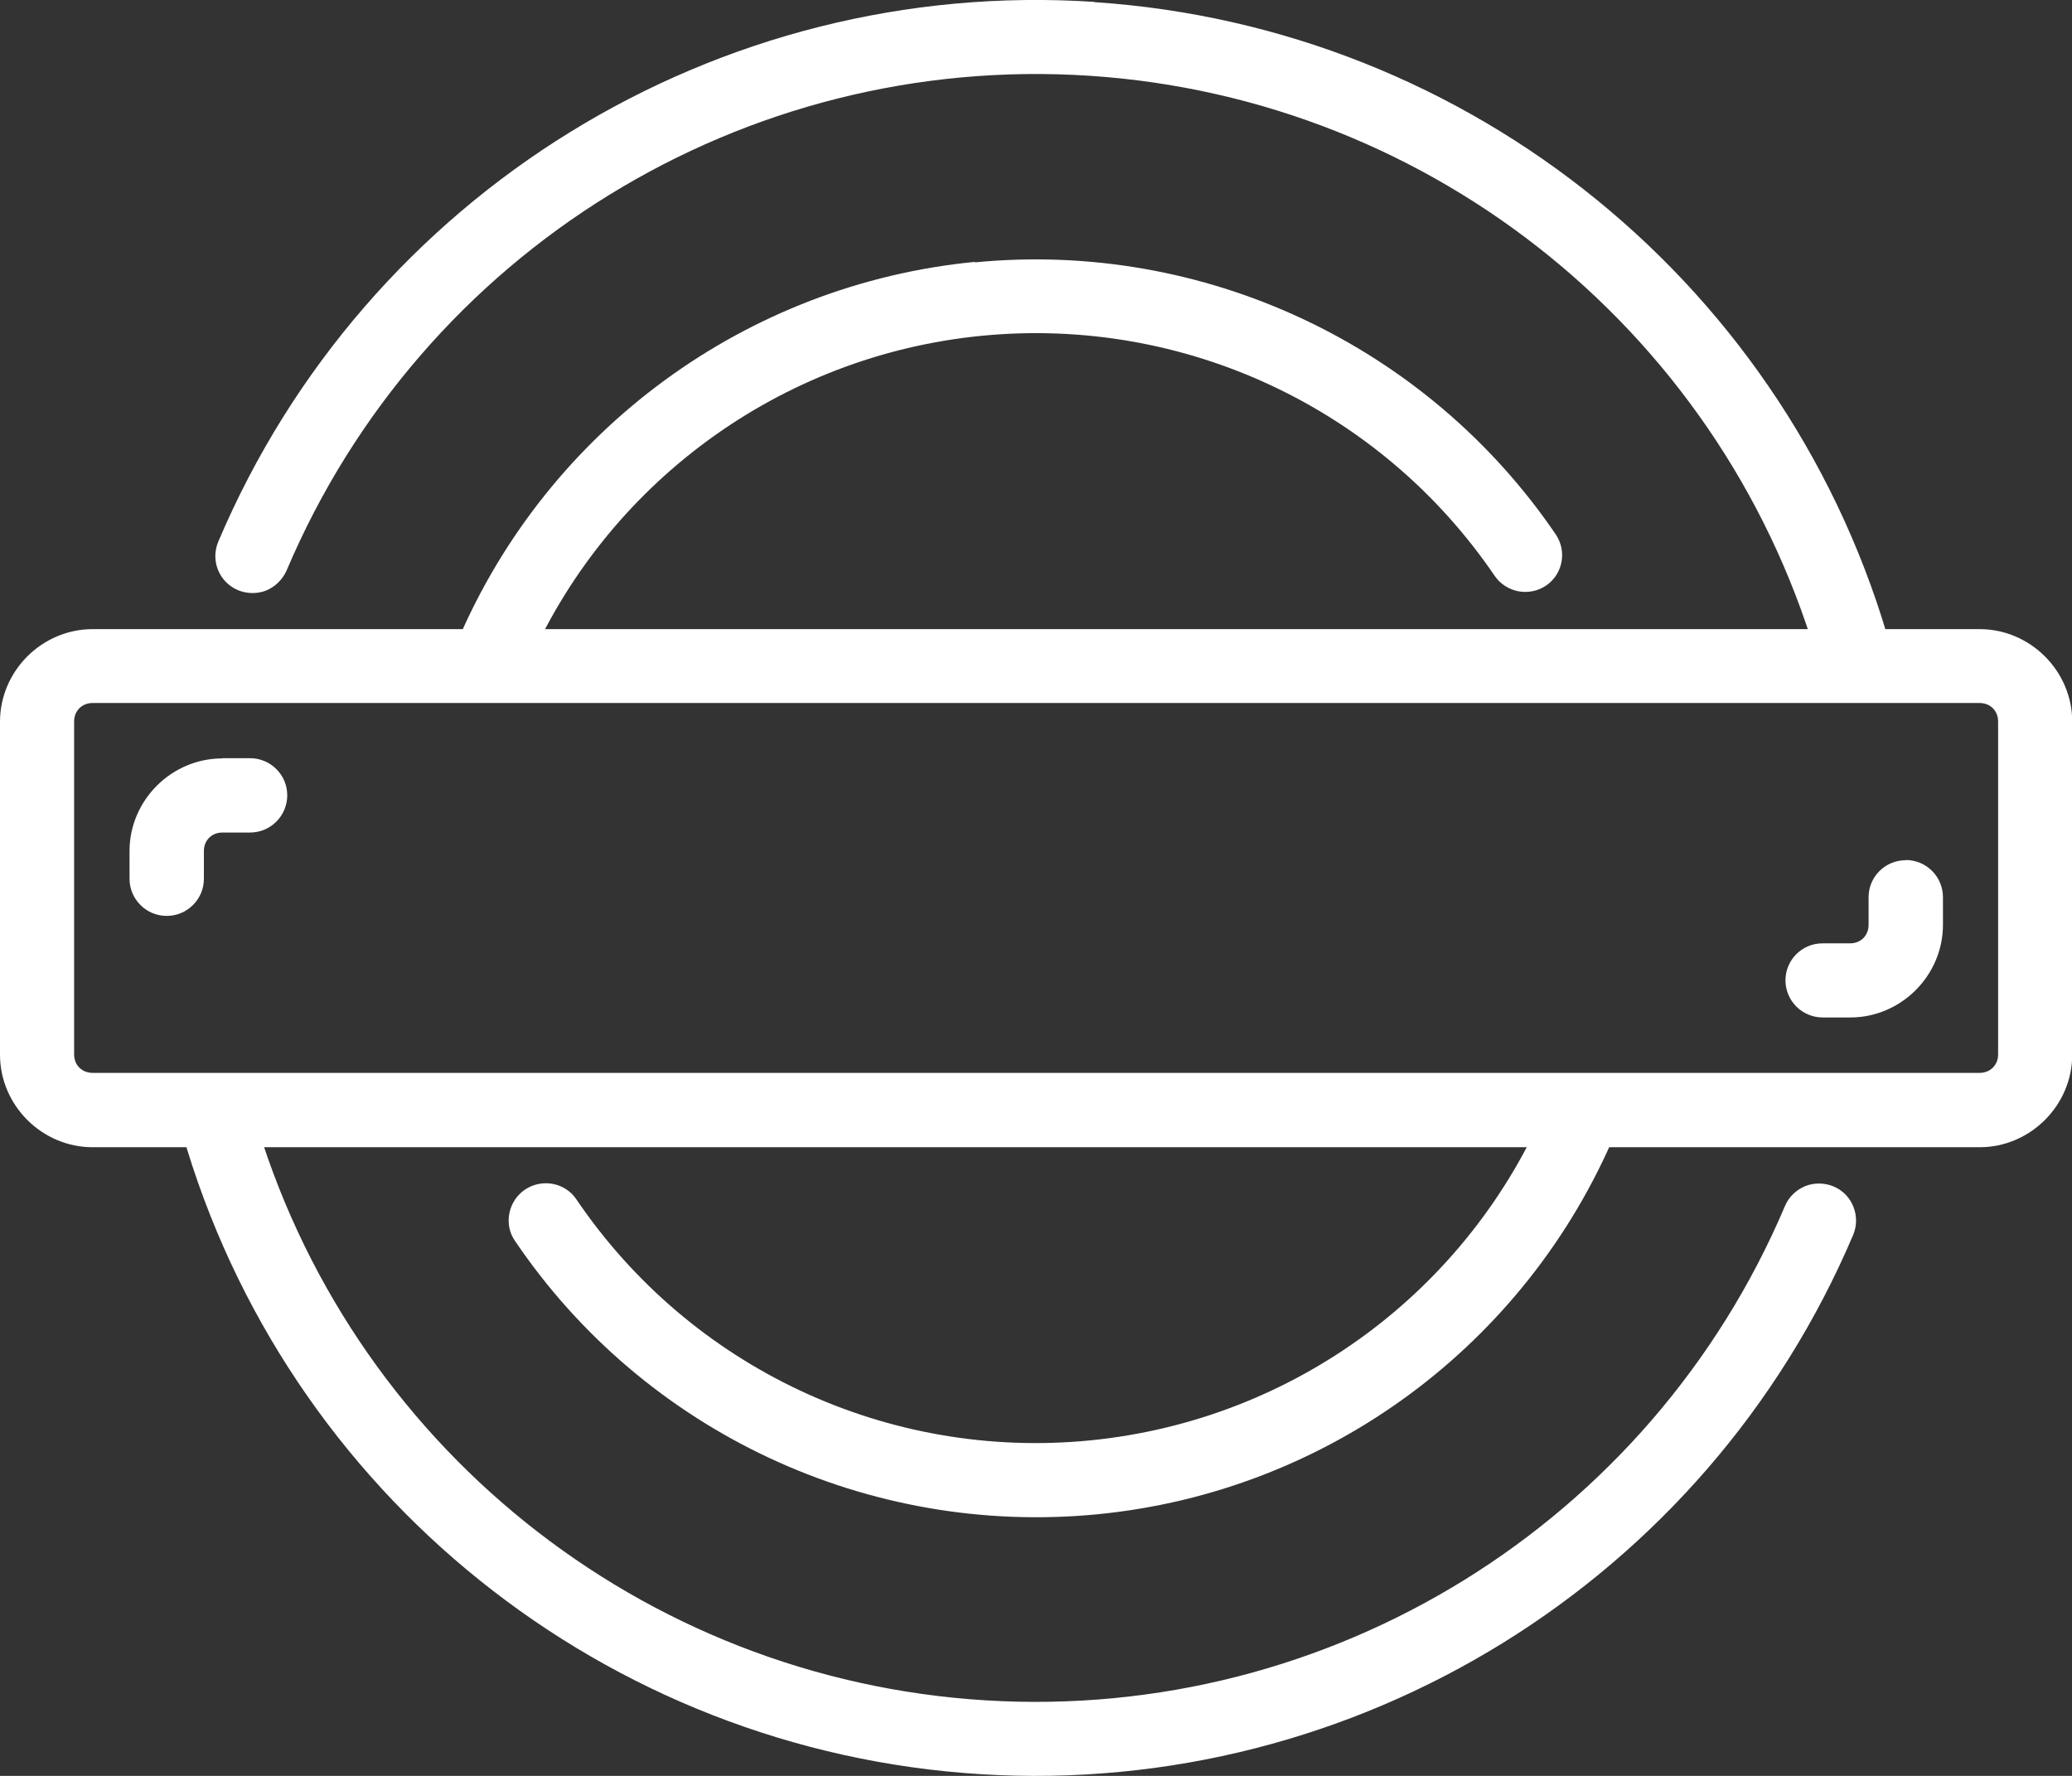
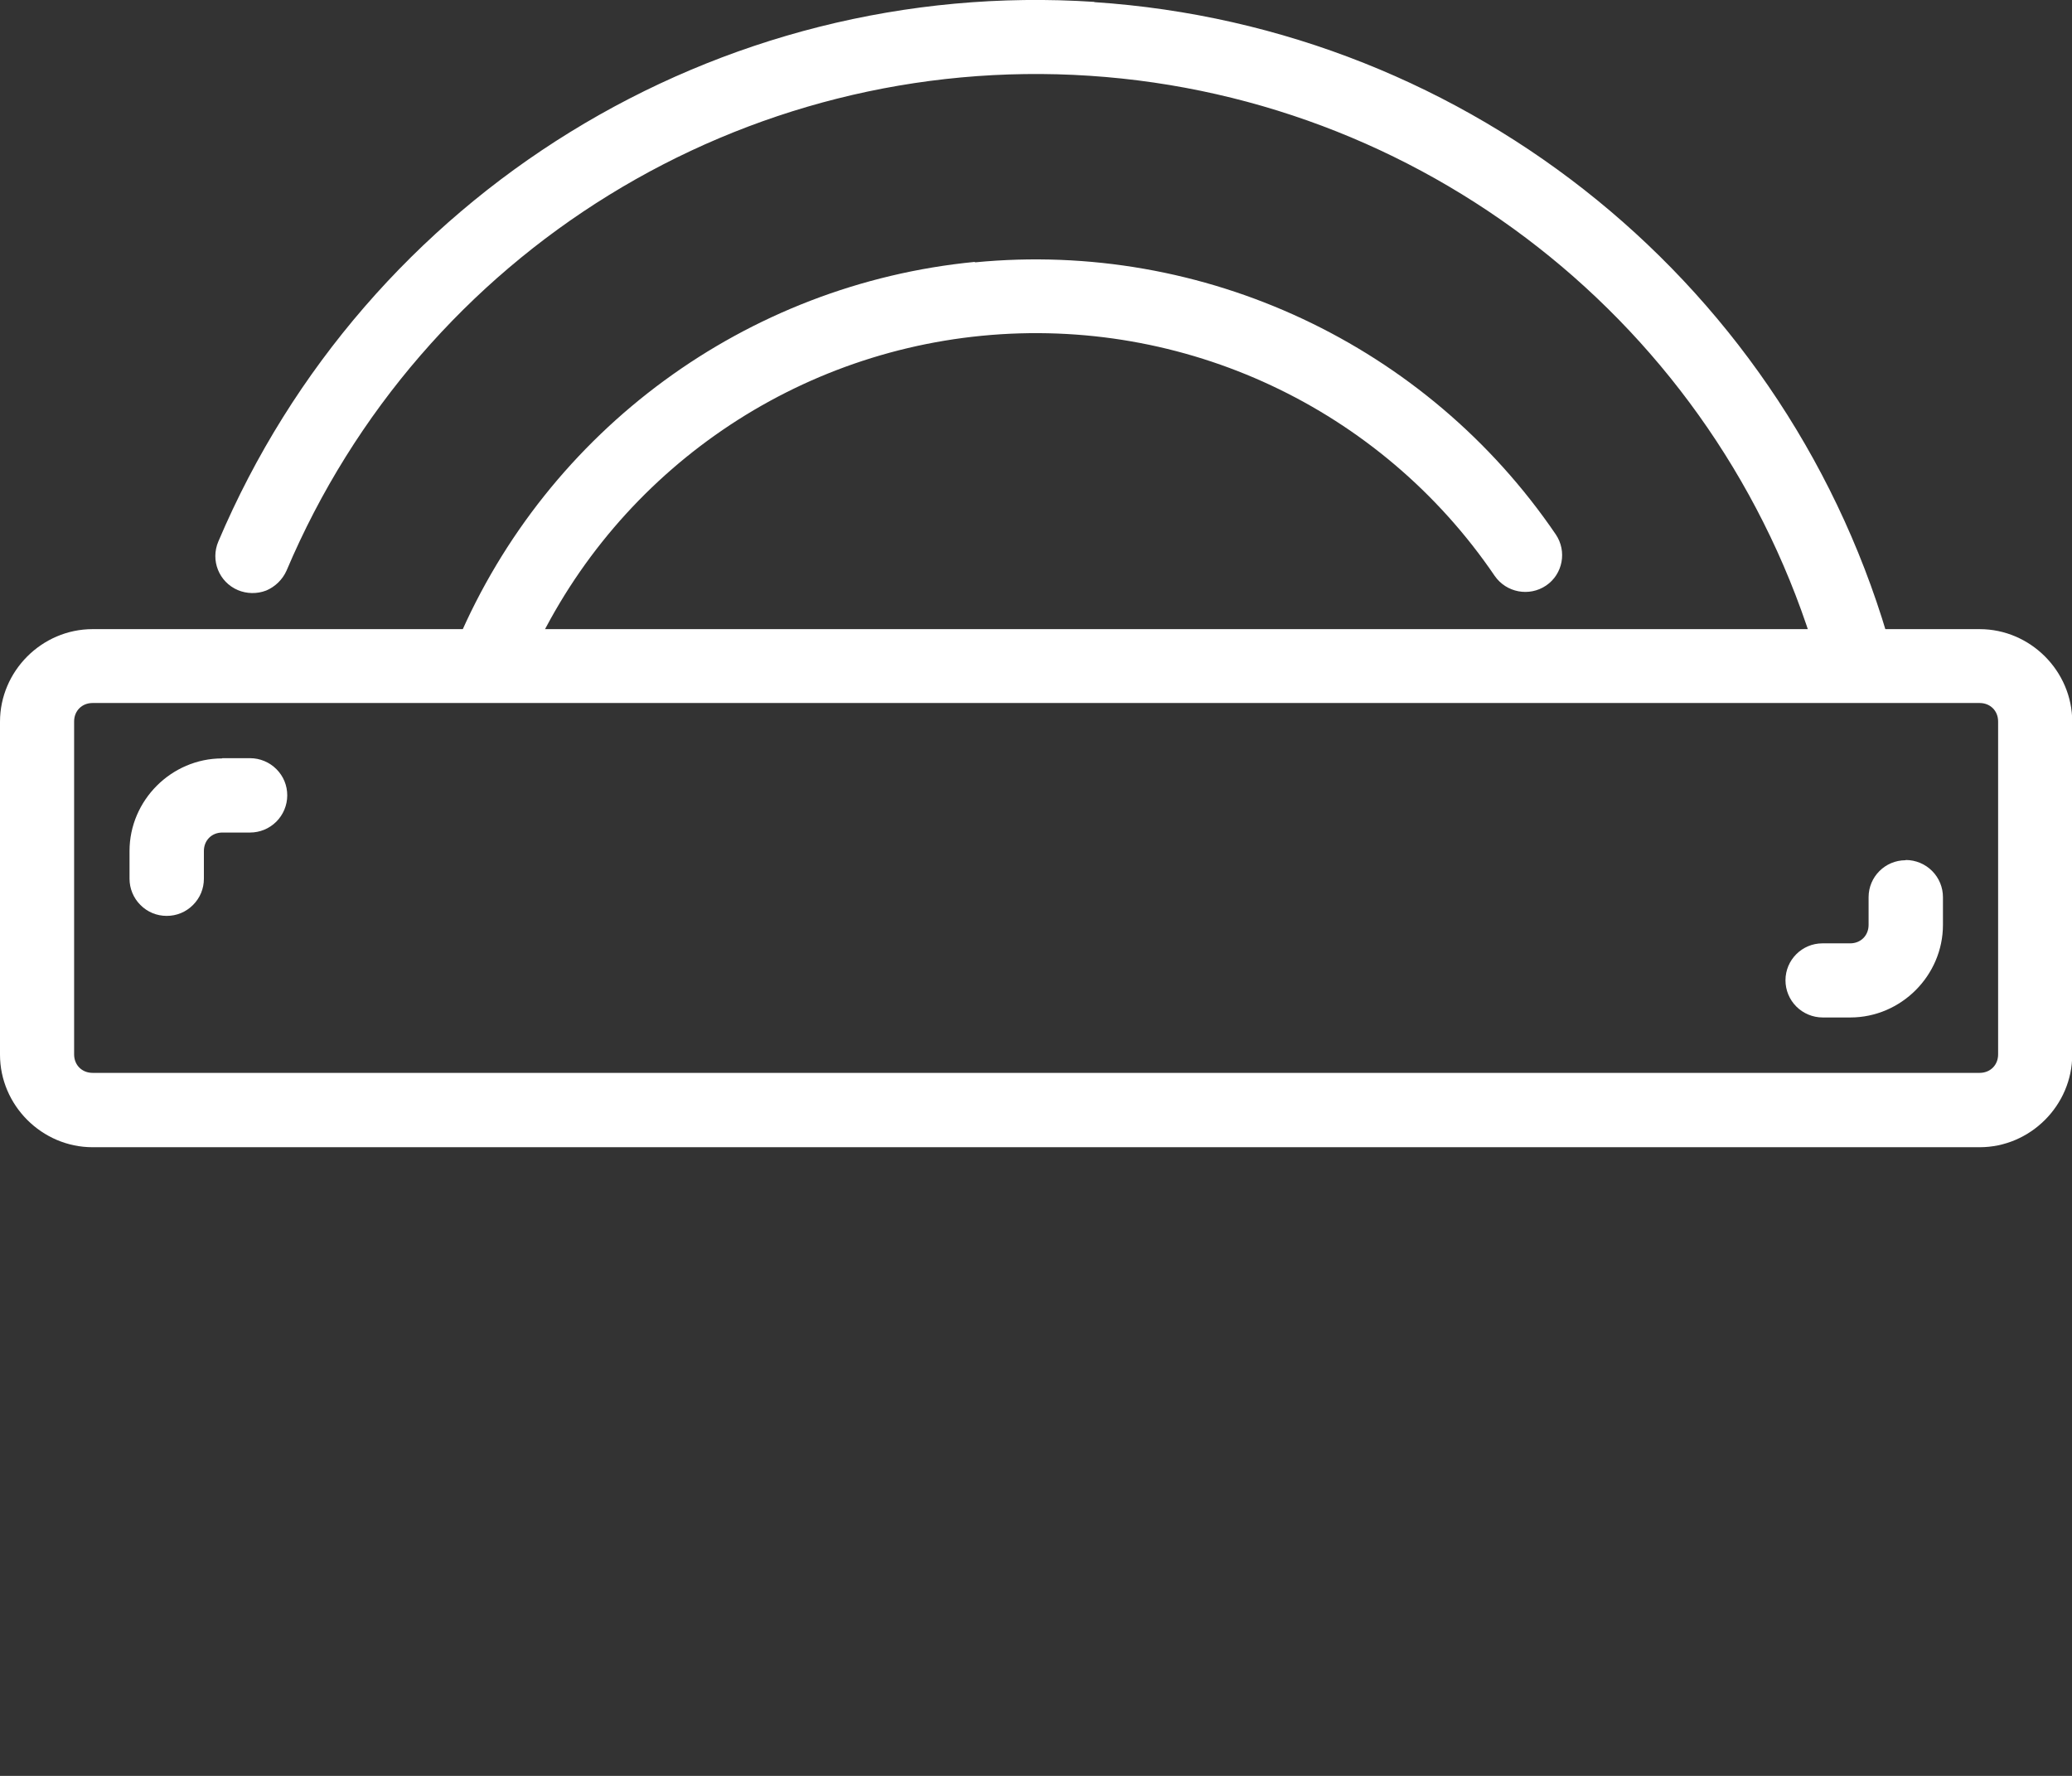
<svg xmlns="http://www.w3.org/2000/svg" id="Layer_2" viewBox="0 0 87.5 75">
  <rect x="0" y="0" width="87.5" height="75" fill="#333333" stroke="none" />
  <defs>
    <style>.cls-1{fill:#fff;}</style>
  </defs>
  <g id="Layer_1-2">
    <path class="cls-1" d="M3.91,26.57c-2.14,0-3.91,1.77-3.91,3.91v14.06c0,2.14,1.77,3.91,3.91,3.91h79.69c2.14,0,3.91-1.77,3.91-3.91v-14.06c0-2.14-1.77-3.91-3.91-3.91H3.91ZM3.91,29.69h79.69c.45,0,.78.33.78.78v14.06c0,.45-.33.78-.78.78H3.91c-.45,0-.78-.33-.78-.78v-14.06c0-.45.33-.78.78-.78Z" />
    <path class="cls-1" d="M41.17,11.06c-9.66.94-18.04,7.09-21.85,16.02-.34.79.04,1.71.82,2.05.79.34,1.71-.03,2.05-.82,3.36-7.88,10.75-13.3,19.28-14.13s16.83,3.05,21.65,10.14h0c.49.71,1.46.89,2.17.41.71-.48.89-1.45.41-2.16-5.46-8.02-14.88-12.43-24.53-11.49h0Z" />
    <path class="cls-1" d="M46.22.08C30.3-.97,15.45,8.18,9.22,22.87h0c-.34.8.03,1.71.82,2.05.38.16.81.17,1.2.02.38-.16.69-.46.86-.84C17.81,10.62,31.41,2.24,46.01,3.2c14.6.96,26.99,11.06,30.88,25.16.23.83,1.09,1.32,1.92,1.09.83-.23,1.32-1.09,1.09-1.91C75.66,12.16,62.13,1.14,46.21.09h0Z" />
-     <path class="cls-1" d="M66.2,45.76c-.39.16-.69.46-.85.84-3.34,7.93-10.74,13.38-19.3,14.23s-16.89-3.06-21.71-10.18h0c-.48-.71-1.45-.89-2.17-.41-.34.23-.58.59-.66,1-.08.41,0,.83.24,1.17,5.46,8.07,14.91,12.49,24.61,11.54s18.09-7.15,21.87-16.13h0c.33-.79-.04-1.71-.84-2.04-.38-.16-.81-.16-1.2,0h0Z" />
-     <path class="cls-1" d="M8.77,45.89c-.4.11-.74.38-.94.75-.2.36-.25.79-.14,1.19,4.37,15.27,17.9,26.13,33.75,27.1,15.85.97,30.61-8.16,36.82-22.78.33-.79-.04-1.71-.82-2.04-.38-.16-.81-.17-1.2-.02-.39.16-.7.46-.86.84-5.69,13.41-19.2,21.77-33.75,20.88-14.54-.89-26.93-10.84-30.94-24.85-.24-.83-1.1-1.31-1.93-1.07h0Z" />
    <path class="cls-1" d="M9.38,32.03c-2.14,0-3.91,1.77-3.91,3.91v1.17c0,.41.16.81.46,1.11s.69.46,1.11.46.81-.16,1.11-.46.46-.69.46-1.11v-1.17c0-.45.33-.78.78-.78h1.17c.41,0,.81-.16,1.11-.46.29-.29.46-.69.46-1.11s-.16-.81-.46-1.11c-.29-.29-.69-.46-1.11-.46h-1.17Z" />
    <path class="cls-1" d="M80.47,36.33c-.86,0-1.56.7-1.56,1.56v1.17c0,.45-.33.78-.78.78h-1.17c-.86,0-1.56.7-1.56,1.56,0,.41.16.81.46,1.11.29.29.69.46,1.11.46h1.17c2.14,0,3.91-1.77,3.91-3.91v-1.17c0-.41-.16-.81-.46-1.11-.29-.29-.69-.46-1.11-.46h0Z" />
  </g>
</svg>